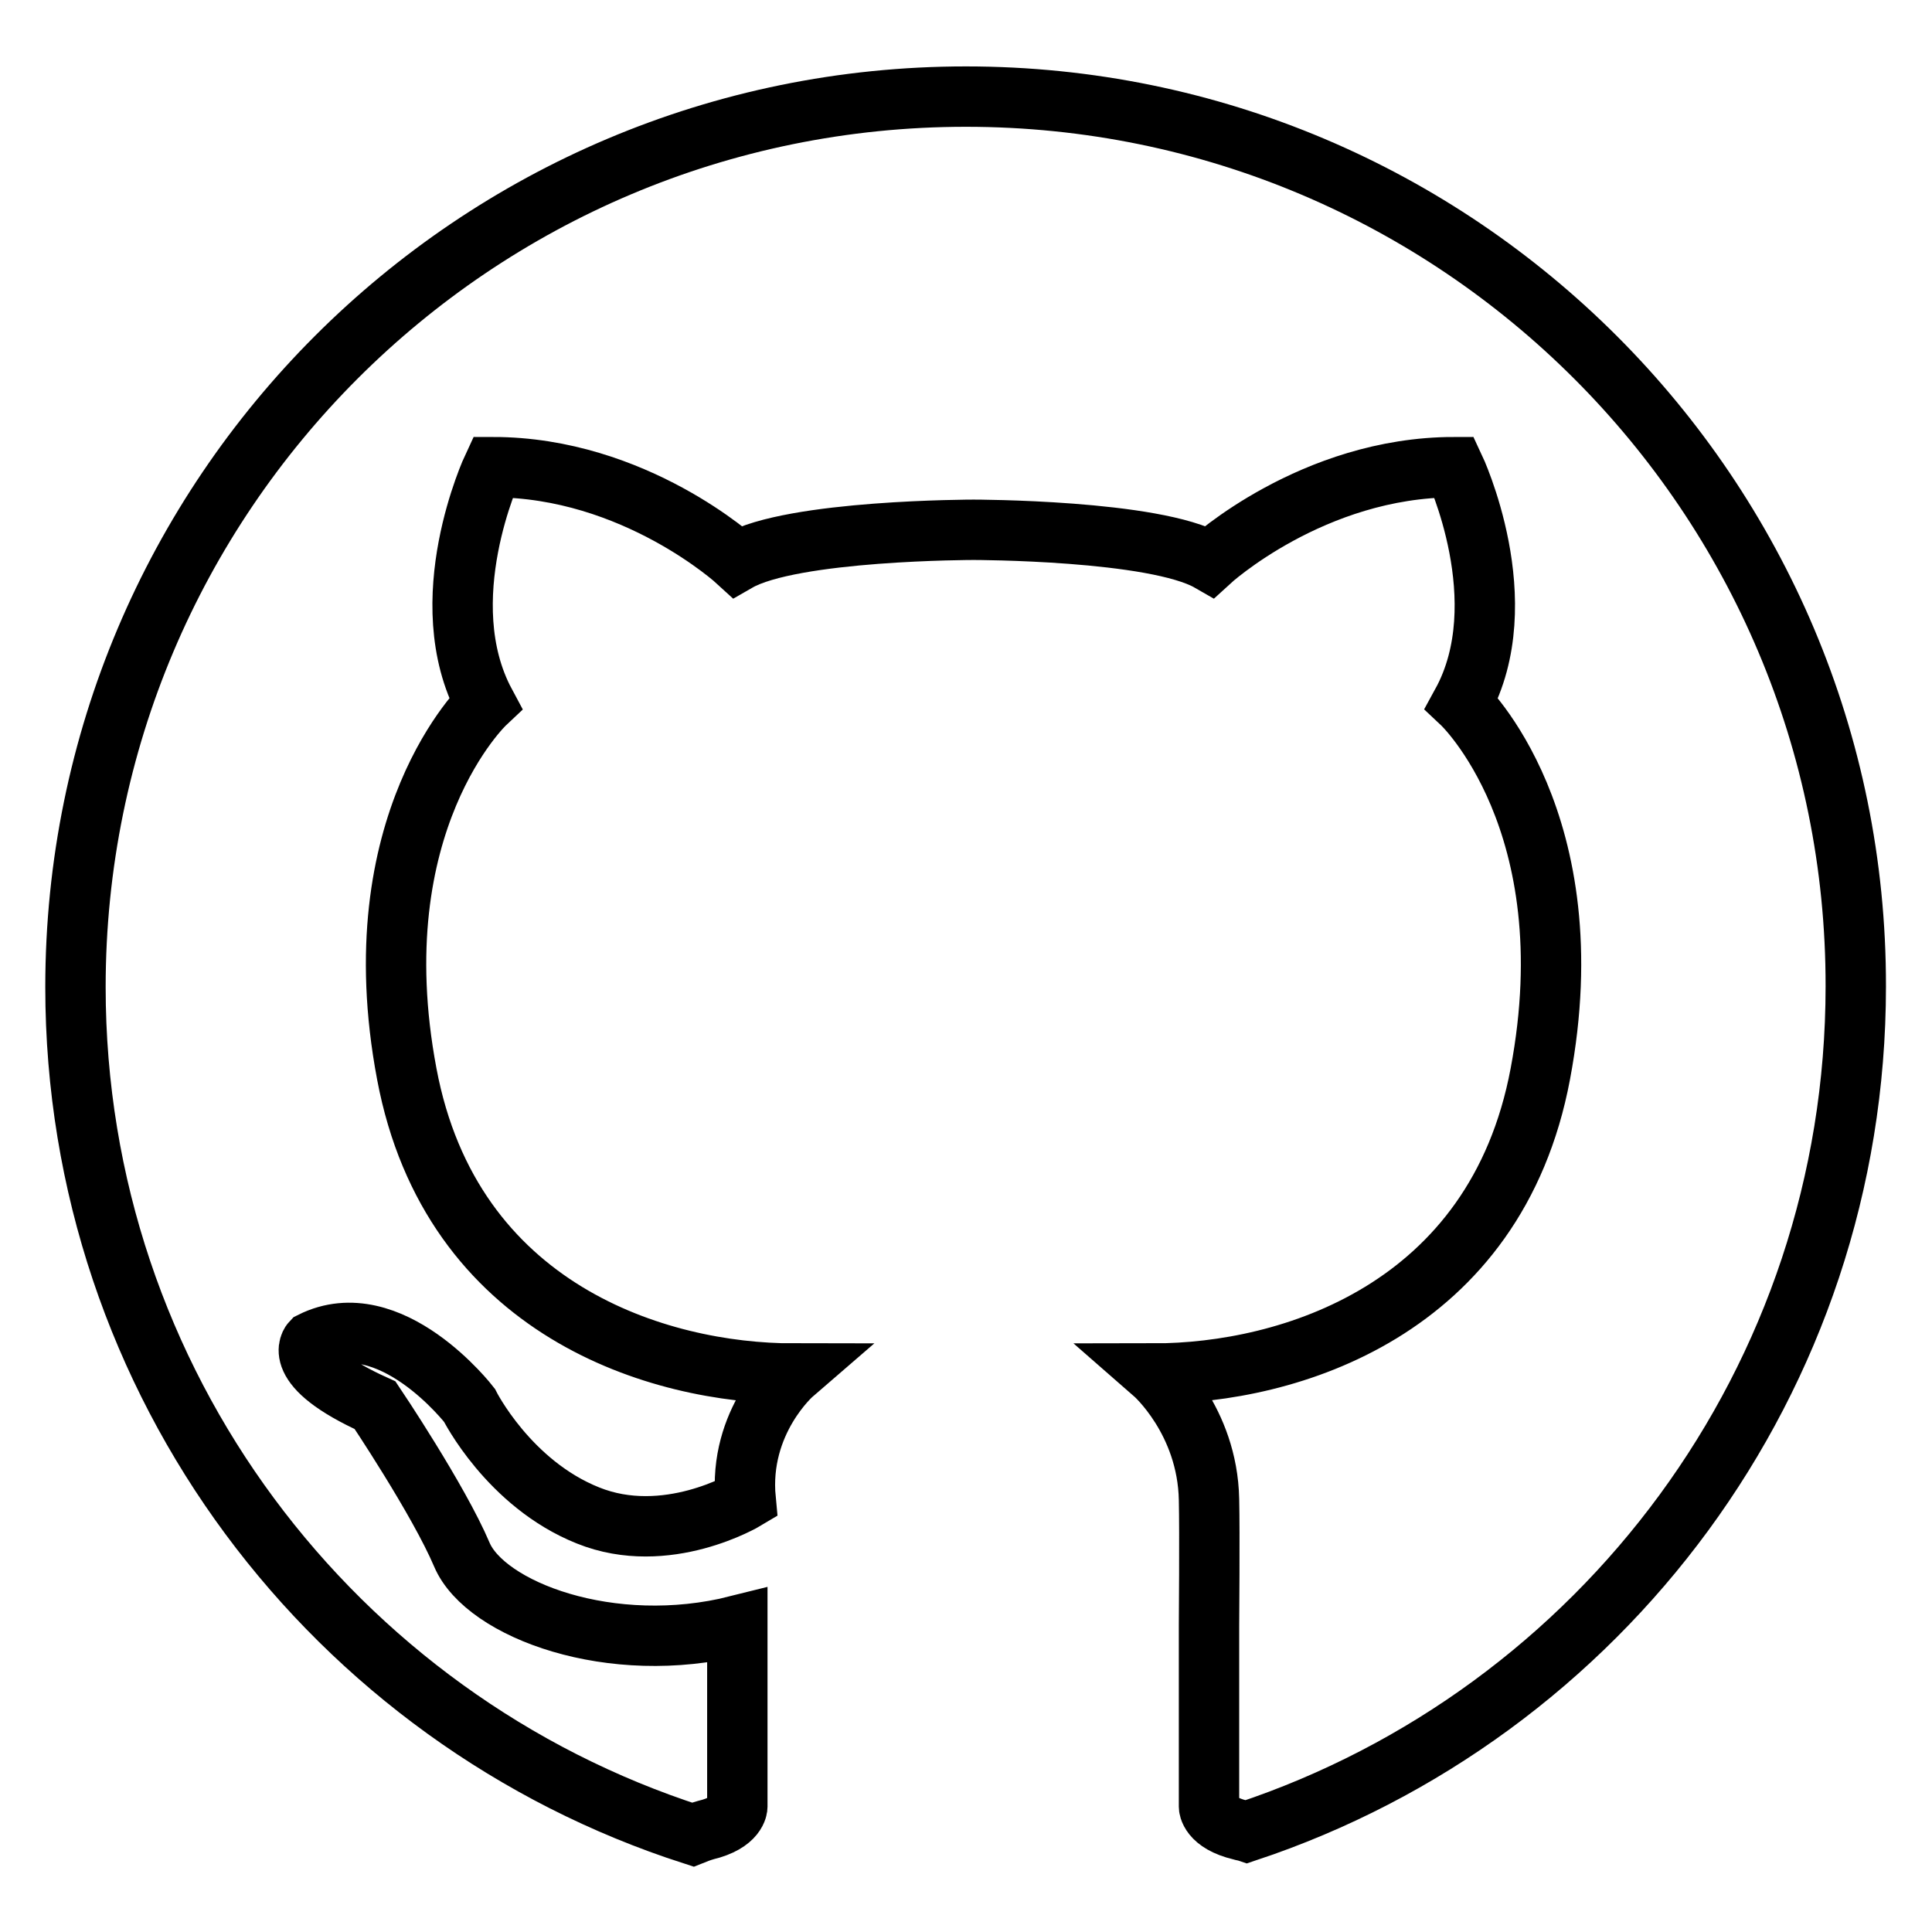
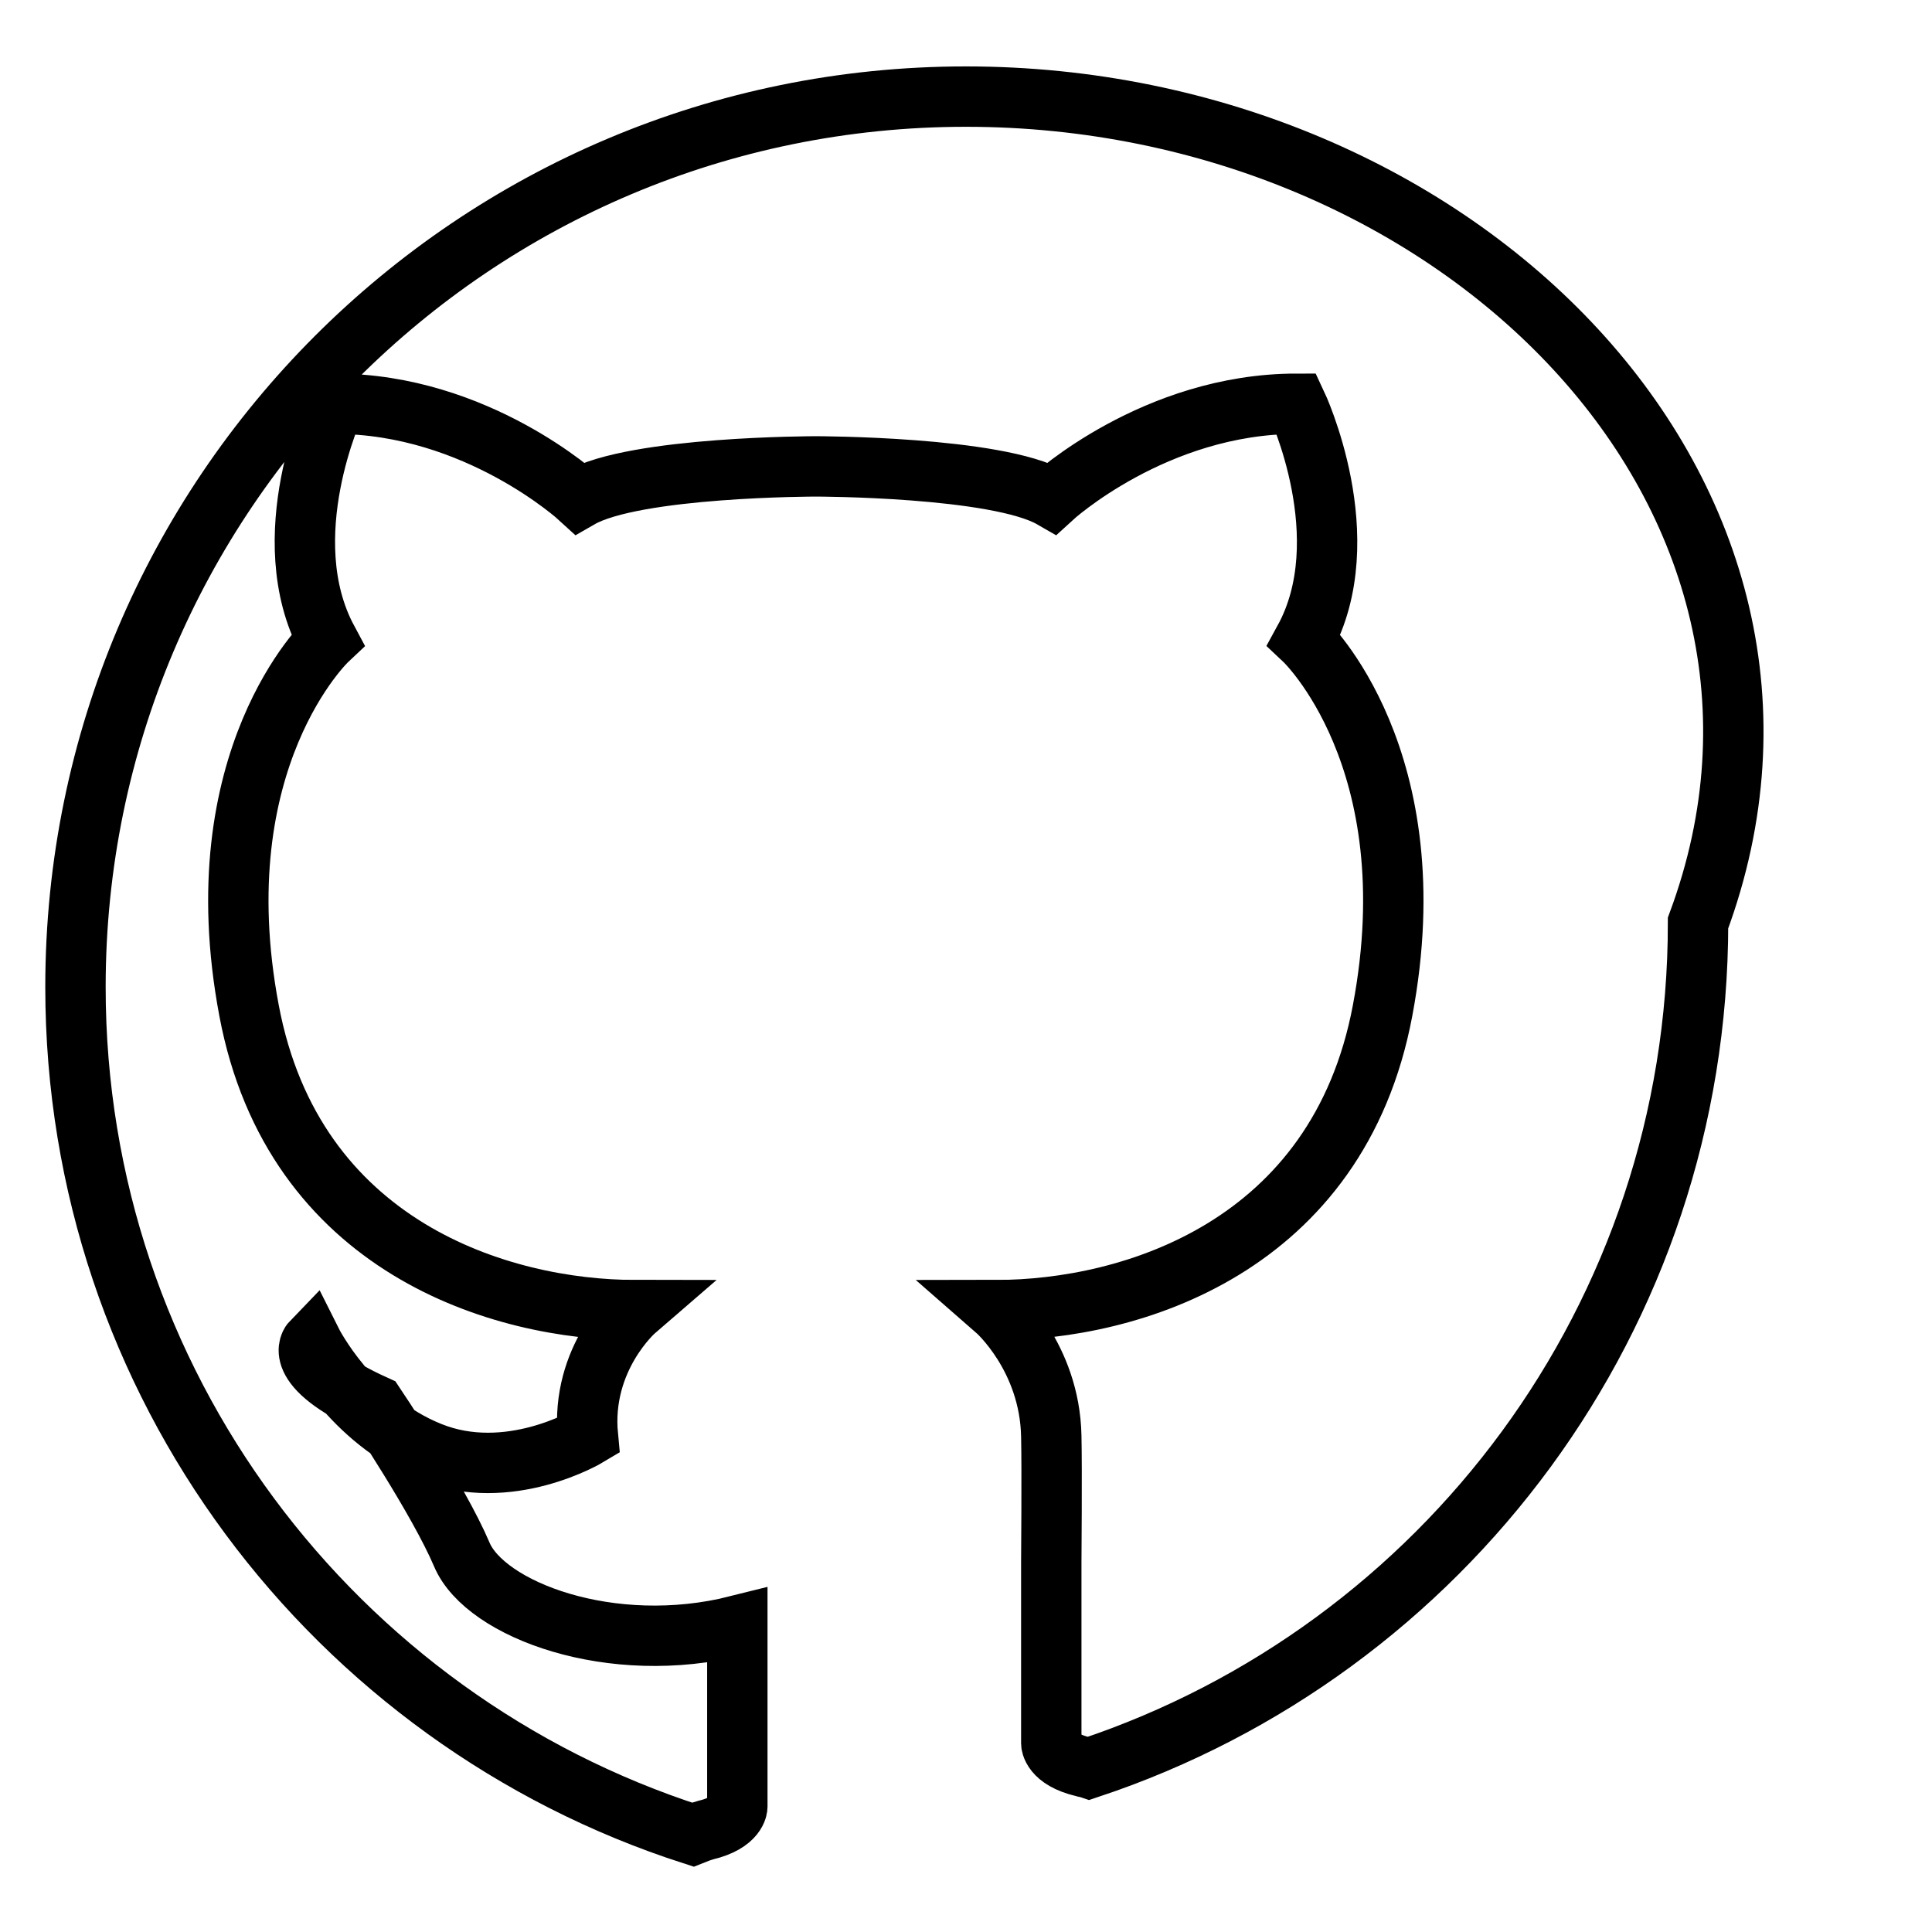
<svg xmlns="http://www.w3.org/2000/svg" version="1.1" x="0px" y="0px" viewBox="0 0 256 256" enable-background="new 0 0 256 256" xml:space="preserve">
  <g>
-     <path stroke-width="8" fill-opacity="0" stroke="#000000" d="M128,12.8c-65.2,0-118,52.8-118,118c0,52.5,34.3,97,81.8,112.3c0.5-0.2,1-0.4,1.7-0.6 c4.2-1,4.2-3.1,4.2-3.1v-24c-16.7,4.2-33.4-2.1-36.5-9.4c-3.1-7.3-11.5-19.8-11.5-19.8c-11.5-5.2-8.4-8.4-8.4-8.4 c10.4-5.2,20.9,8.4,20.9,8.4s5.2,10.4,15.7,14.6c10.4,4.2,20.9-2.1,20.9-2.1c-1-10.4,6.3-16.7,6.3-16.7c-17.8,0-45.3-8.3-51.2-39.7 c-6.3-33.4,10.4-49.1,10.4-49.1c-7.3-13.6,1-31.3,1-31.3c18.8,0,32.4,12.5,32.4,12.5c7.3-4.2,31.3-4.2,31.3-4.2s24,0,31.3,4.2 c0,0,13.6-12.5,32.4-12.5c0,0,8.4,17.8,1,31.3c0,0,16.7,15.7,10.4,49.1c-5.9,31.4-33.4,39.7-51.2,39.7c0,0,7.1,6.2,7.3,16.7 c0.1,4.2,0,16.7,0,16.7v24c0,0,0,2.1,4.2,3.1c0.3,0.1,0.5,0.1,0.8,0.2c46.9-15.6,80.7-59.8,80.7-112C246,65.7,193.2,12.8,128,12.8z " />
+     <path stroke-width="8" fill-opacity="0" stroke="#000000" d="M128,12.8c-65.2,0-118,52.8-118,118c0,52.5,34.3,97,81.8,112.3c0.5-0.2,1-0.4,1.7-0.6 c4.2-1,4.2-3.1,4.2-3.1v-24c-16.7,4.2-33.4-2.1-36.5-9.4c-3.1-7.3-11.5-19.8-11.5-19.8c-11.5-5.2-8.4-8.4-8.4-8.4 s5.2,10.4,15.7,14.6c10.4,4.2,20.9-2.1,20.9-2.1c-1-10.4,6.3-16.7,6.3-16.7c-17.8,0-45.3-8.3-51.2-39.7 c-6.3-33.4,10.4-49.1,10.4-49.1c-7.3-13.6,1-31.3,1-31.3c18.8,0,32.4,12.5,32.4,12.5c7.3-4.2,31.3-4.2,31.3-4.2s24,0,31.3,4.2 c0,0,13.6-12.5,32.4-12.5c0,0,8.4,17.8,1,31.3c0,0,16.7,15.7,10.4,49.1c-5.9,31.4-33.4,39.7-51.2,39.7c0,0,7.1,6.2,7.3,16.7 c0.1,4.2,0,16.7,0,16.7v24c0,0,0,2.1,4.2,3.1c0.3,0.1,0.5,0.1,0.8,0.2c46.9-15.6,80.7-59.8,80.7-112C246,65.7,193.2,12.8,128,12.8z " />
  </g>
</svg>